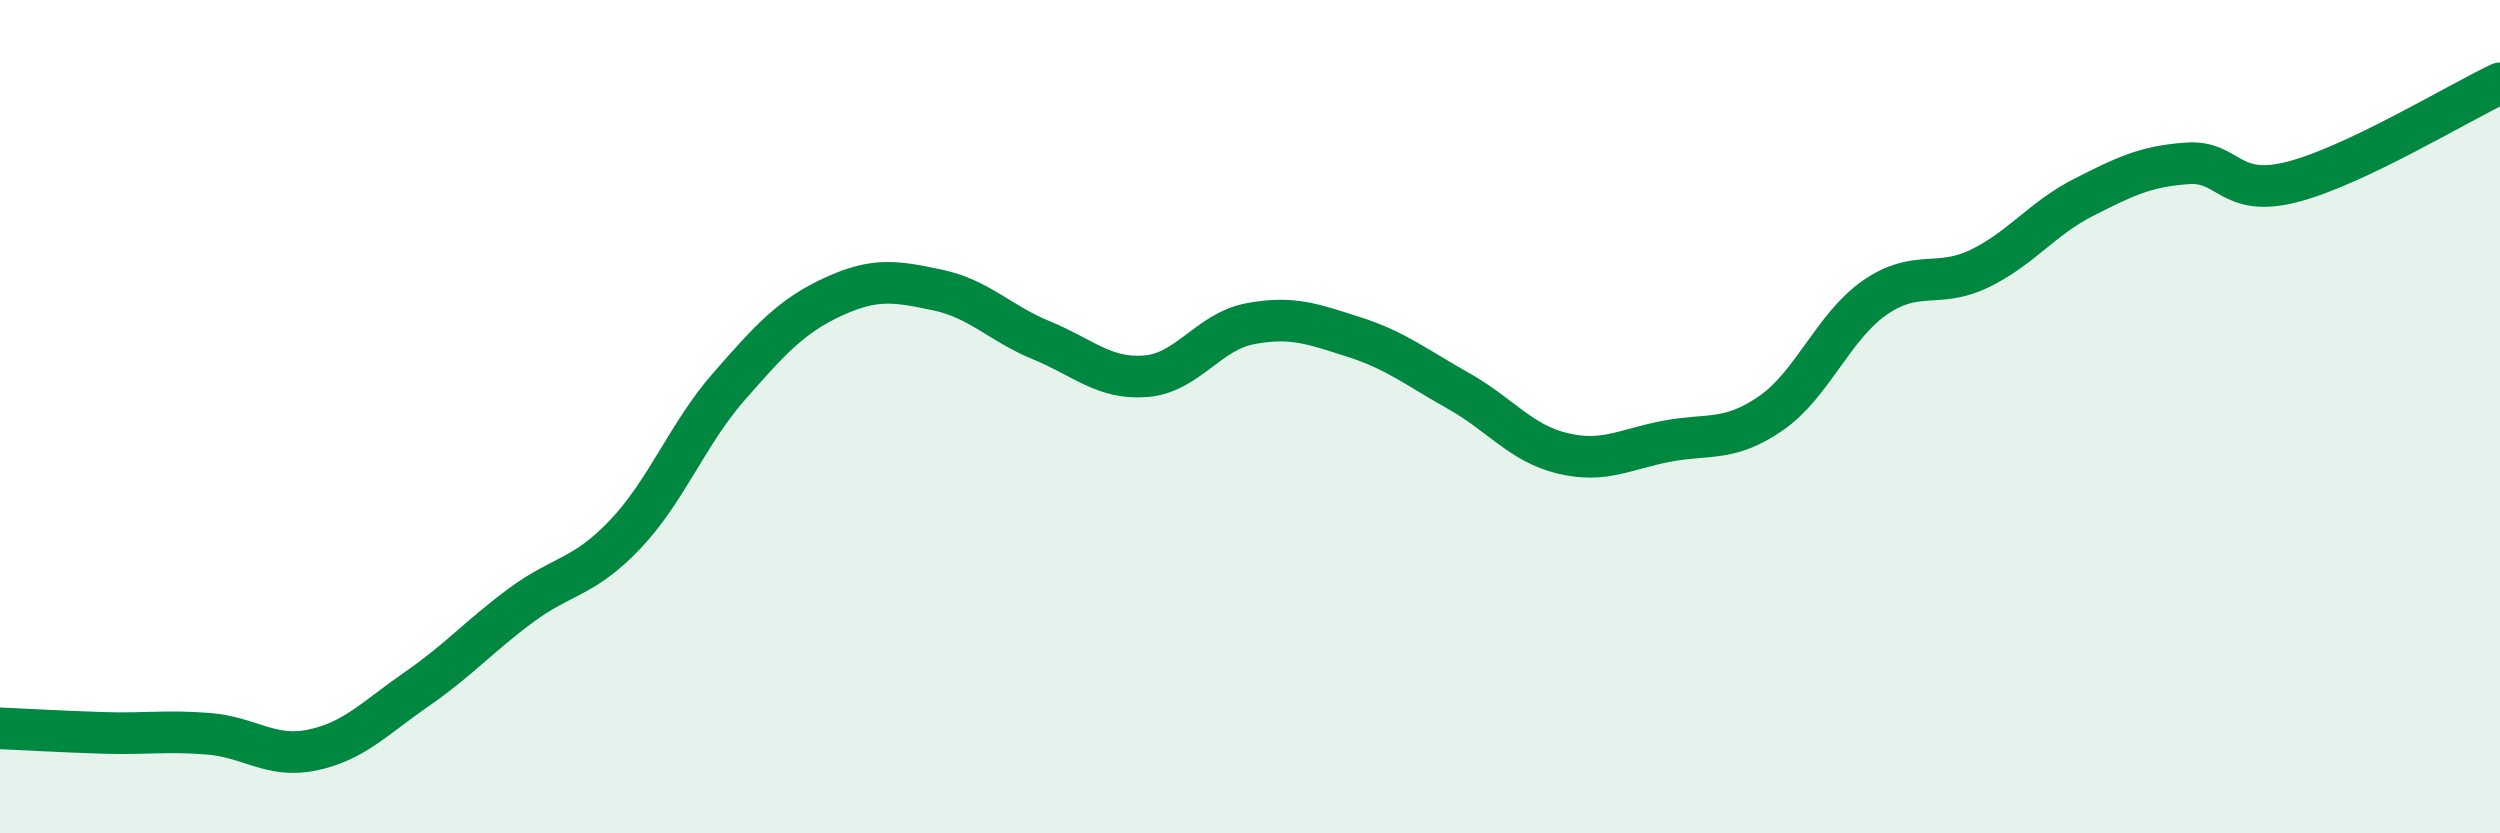
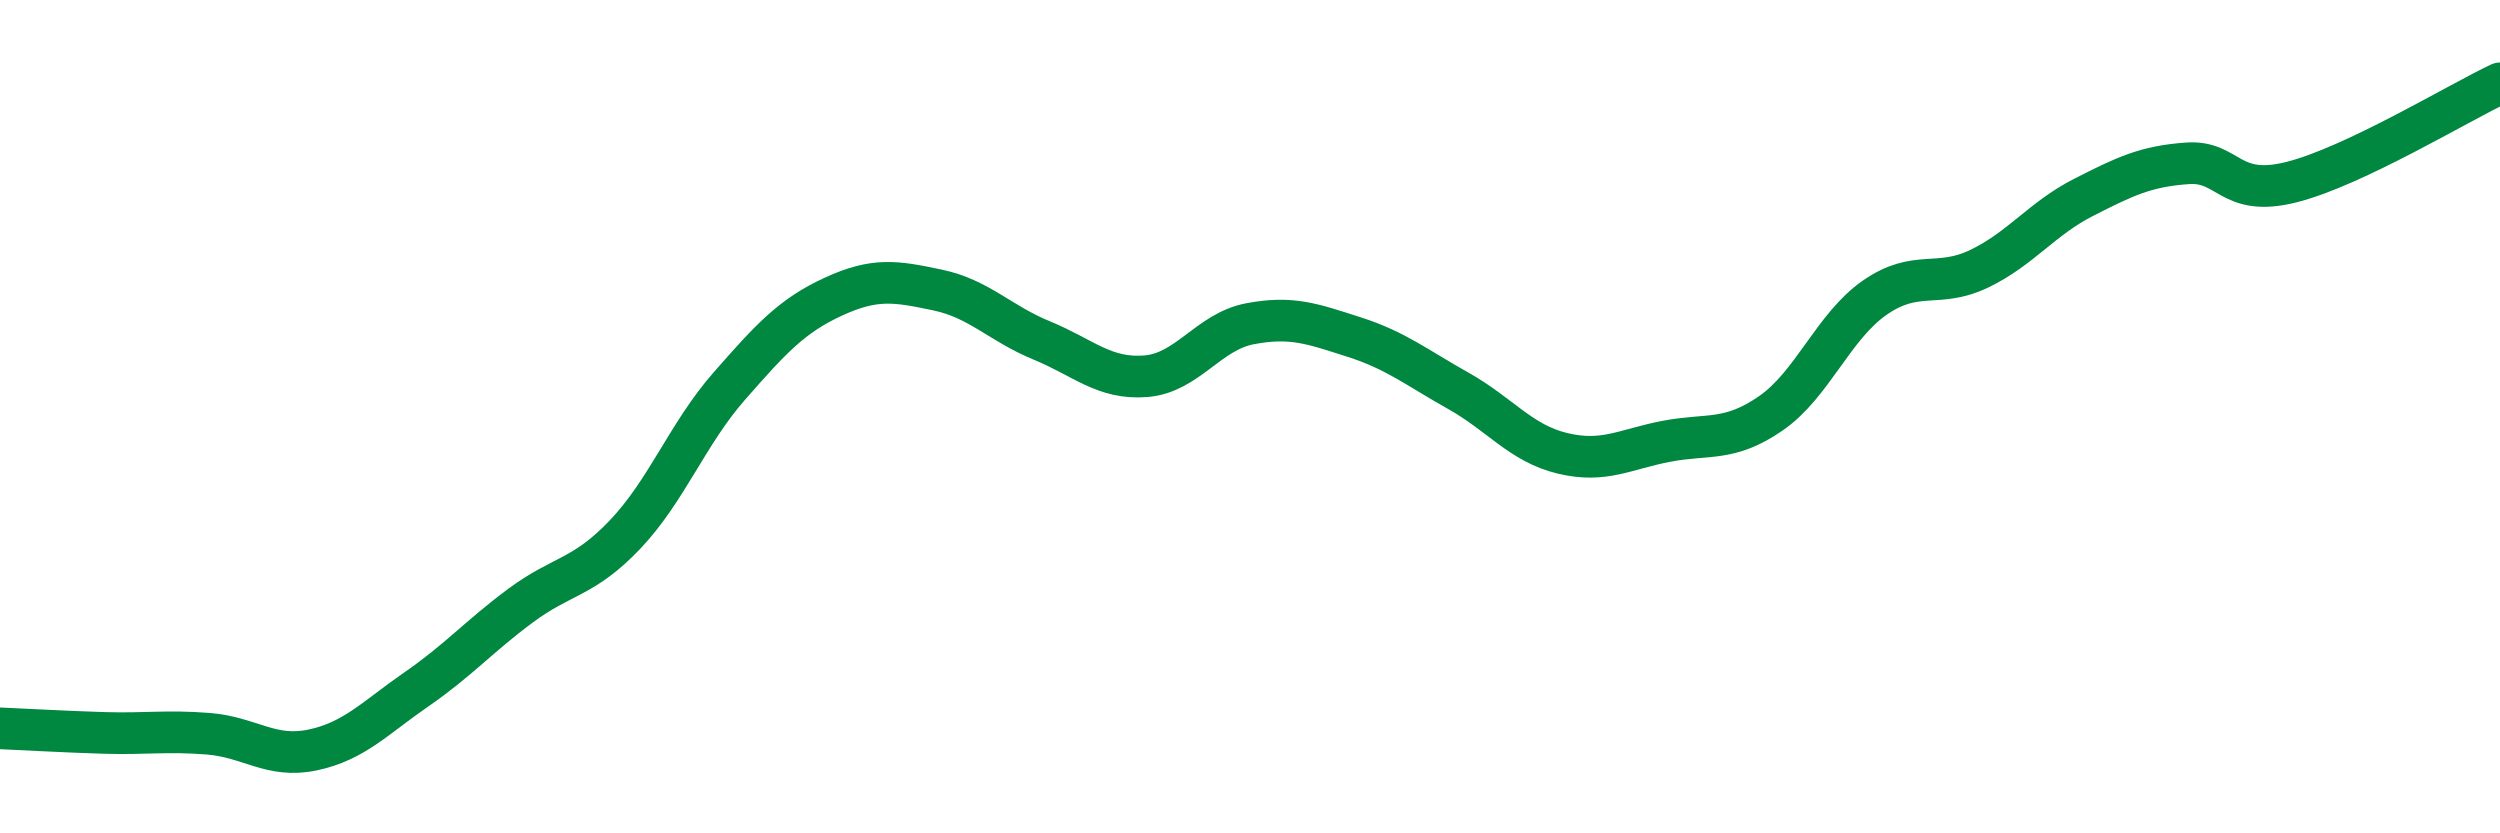
<svg xmlns="http://www.w3.org/2000/svg" width="60" height="20" viewBox="0 0 60 20">
-   <path d="M 0,17.48 C 0.5,17.5 1.5,17.56 2.5,17.59 C 3.5,17.62 4,17.53 5,17.61 C 6,17.69 6.5,18.21 7.5,18 C 8.5,17.79 9,17.23 10,16.54 C 11,15.85 11.5,15.27 12.5,14.53 C 13.5,13.79 14,13.88 15,12.83 C 16,11.78 16.5,10.41 17.5,9.27 C 18.5,8.13 19,7.58 20,7.12 C 21,6.66 21.5,6.75 22.5,6.96 C 23.5,7.17 24,7.76 25,8.17 C 26,8.58 26.5,9.11 27.5,9.03 C 28.5,8.95 29,7.96 30,7.77 C 31,7.58 31.5,7.77 32.5,8.09 C 33.5,8.41 34,8.82 35,9.38 C 36,9.94 36.5,10.64 37.5,10.88 C 38.5,11.12 39,10.78 40,10.59 C 41,10.4 41.5,10.61 42.5,9.92 C 43.5,9.23 44,7.83 45,7.14 C 46,6.45 46.5,6.93 47.5,6.45 C 48.5,5.97 49,5.25 50,4.74 C 51,4.23 51.5,3.99 52.5,3.92 C 53.5,3.85 53.5,4.75 55,4.37 C 56.5,3.99 59,2.47 60,2L60 20L0 20Z" fill="#008740" opacity="0.1" stroke-linecap="round" stroke-linejoin="round" />
  <path d="M 0,17.48 C 0.5,17.5 1.5,17.56 2.5,17.59 C 3.5,17.62 4,17.53 5,17.61 C 6,17.69 6.5,18.21 7.5,18 C 8.5,17.79 9,17.23 10,16.54 C 11,15.85 11.5,15.27 12.5,14.53 C 13.5,13.79 14,13.88 15,12.83 C 16,11.78 16.5,10.41 17.5,9.27 C 18.5,8.13 19,7.58 20,7.12 C 21,6.66 21.5,6.75 22.5,6.96 C 23.5,7.17 24,7.76 25,8.17 C 26,8.58 26.5,9.11 27.5,9.03 C 28.5,8.95 29,7.96 30,7.77 C 31,7.58 31.5,7.77 32.5,8.09 C 33.5,8.41 34,8.82 35,9.38 C 36,9.94 36.5,10.64 37.5,10.88 C 38.5,11.12 39,10.78 40,10.59 C 41,10.4 41.5,10.61 42.5,9.92 C 43.5,9.23 44,7.83 45,7.14 C 46,6.45 46.5,6.93 47.5,6.45 C 48.5,5.97 49,5.25 50,4.74 C 51,4.23 51.5,3.99 52.5,3.92 C 53.5,3.85 53.5,4.75 55,4.37 C 56.5,3.99 59,2.47 60,2" stroke="#008740" stroke-width="1" fill="none" stroke-linecap="round" stroke-linejoin="round" />
</svg>